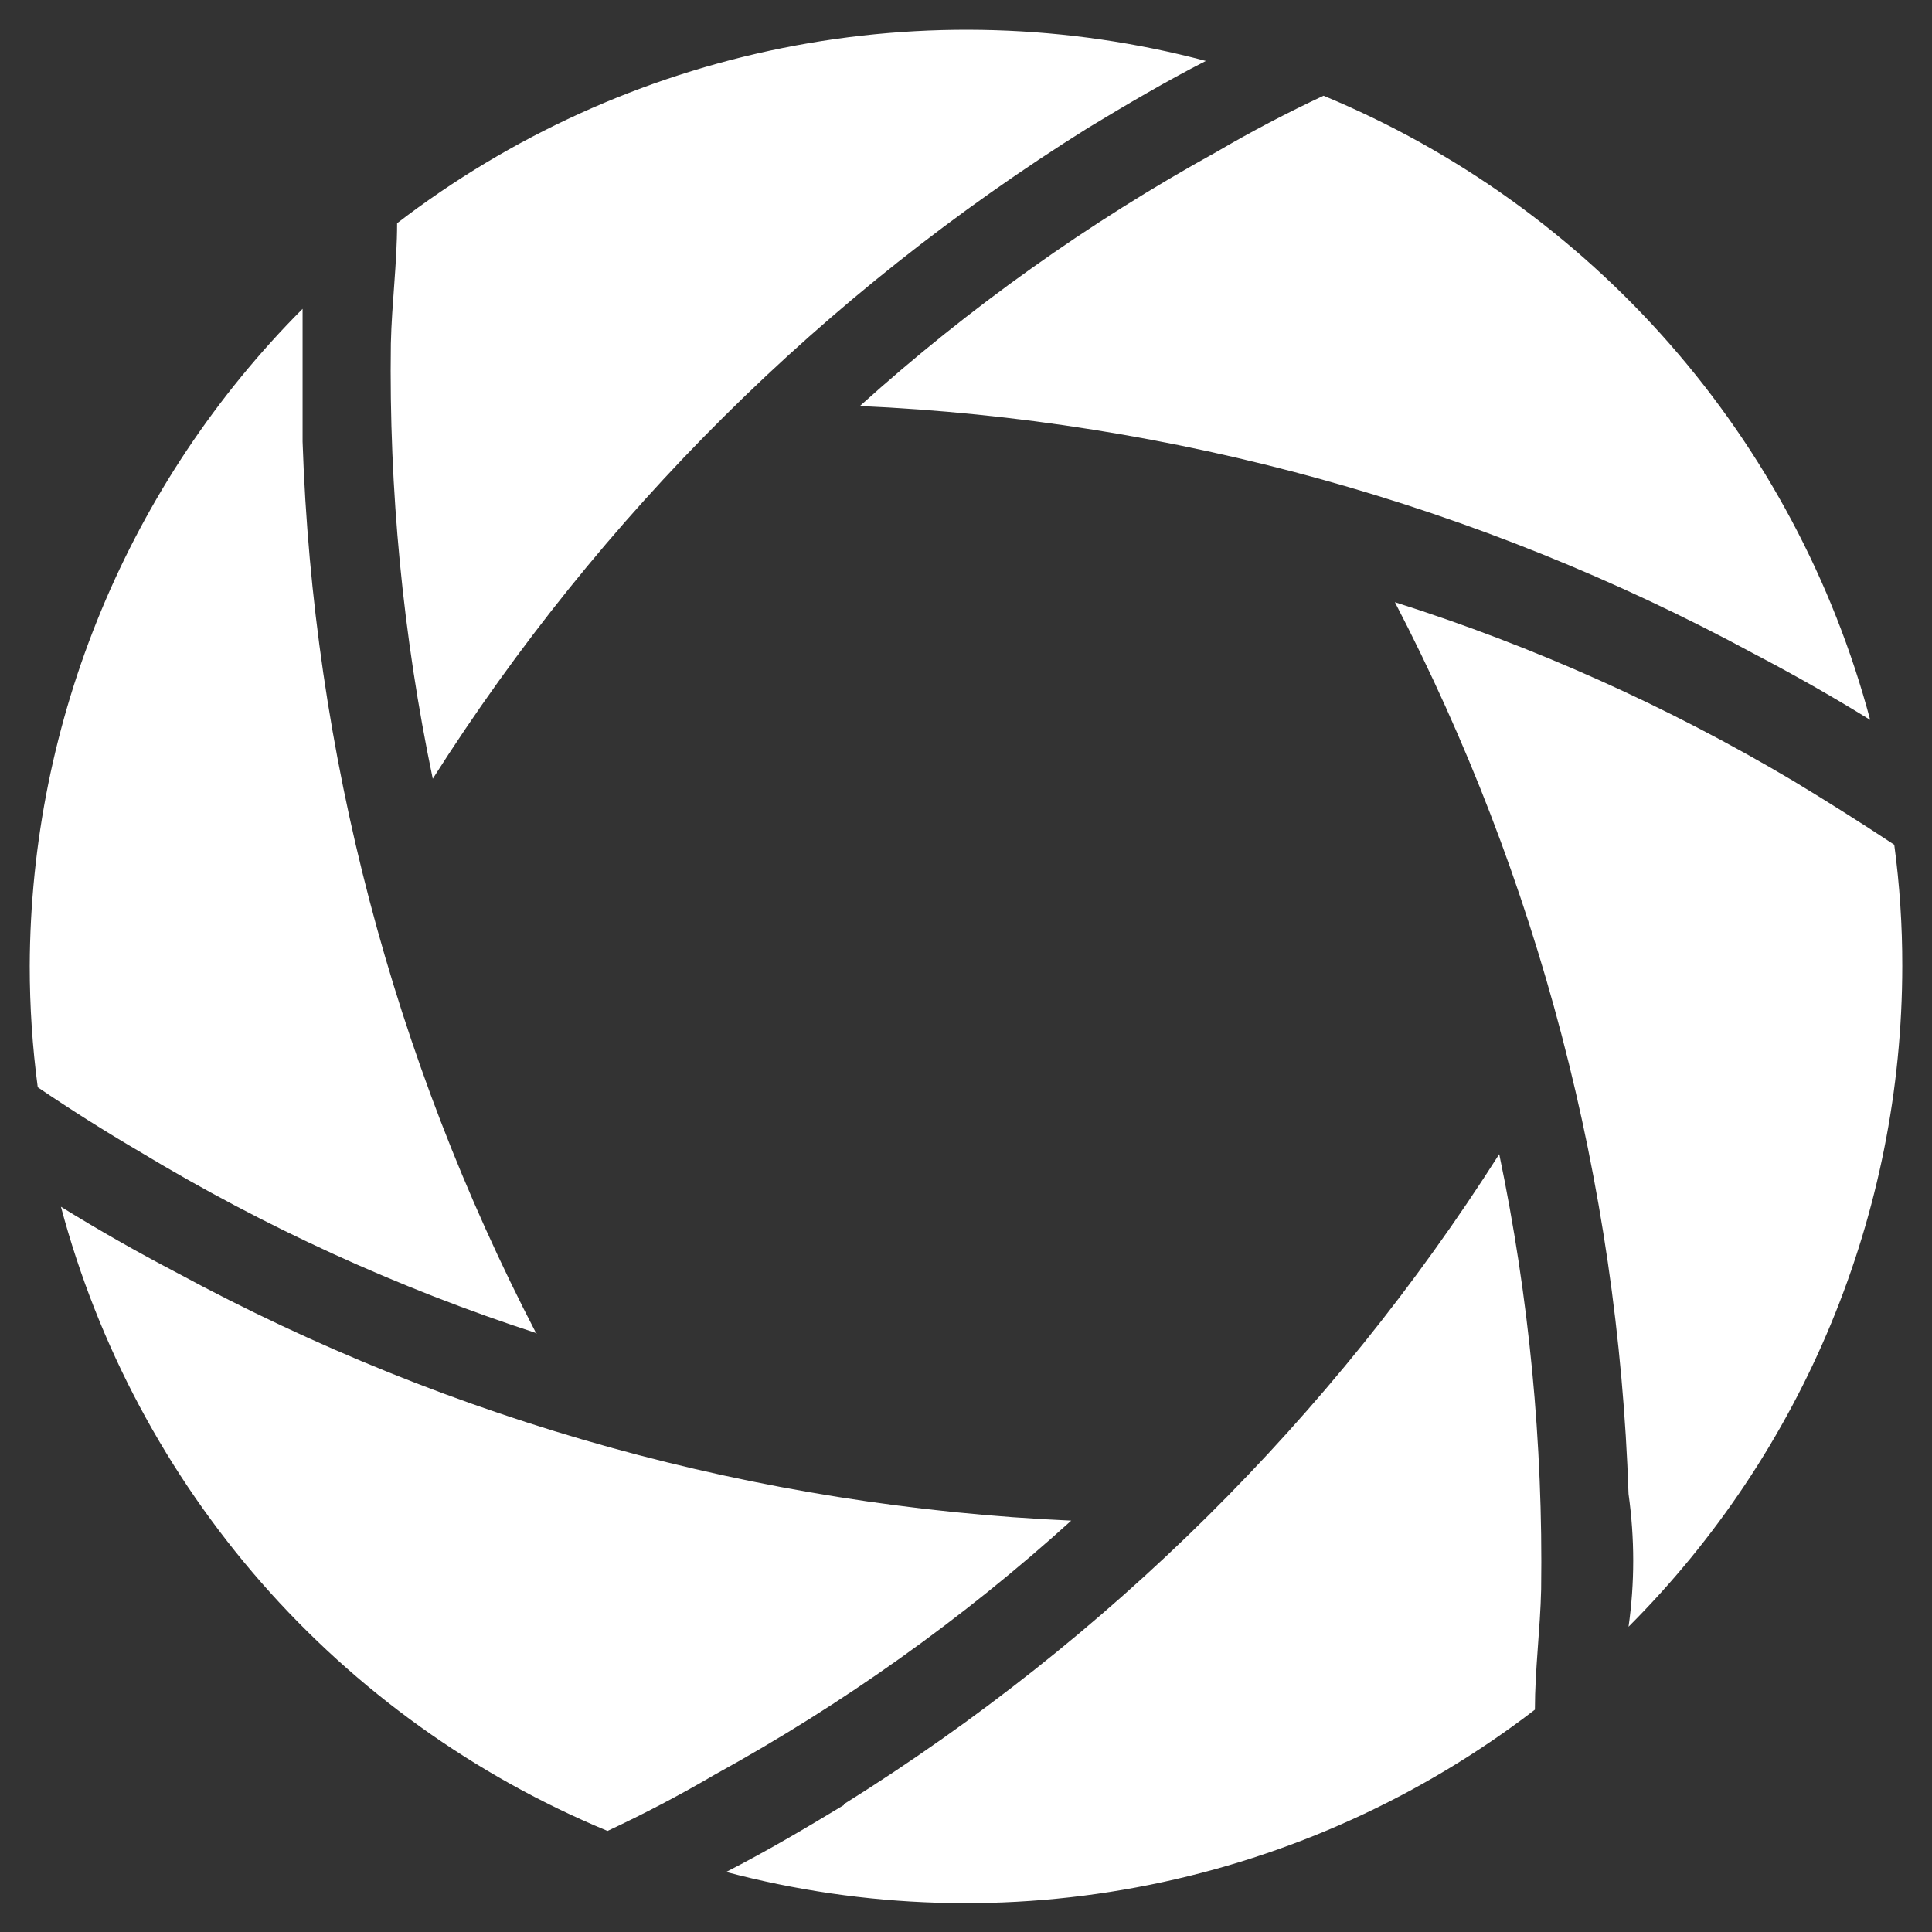
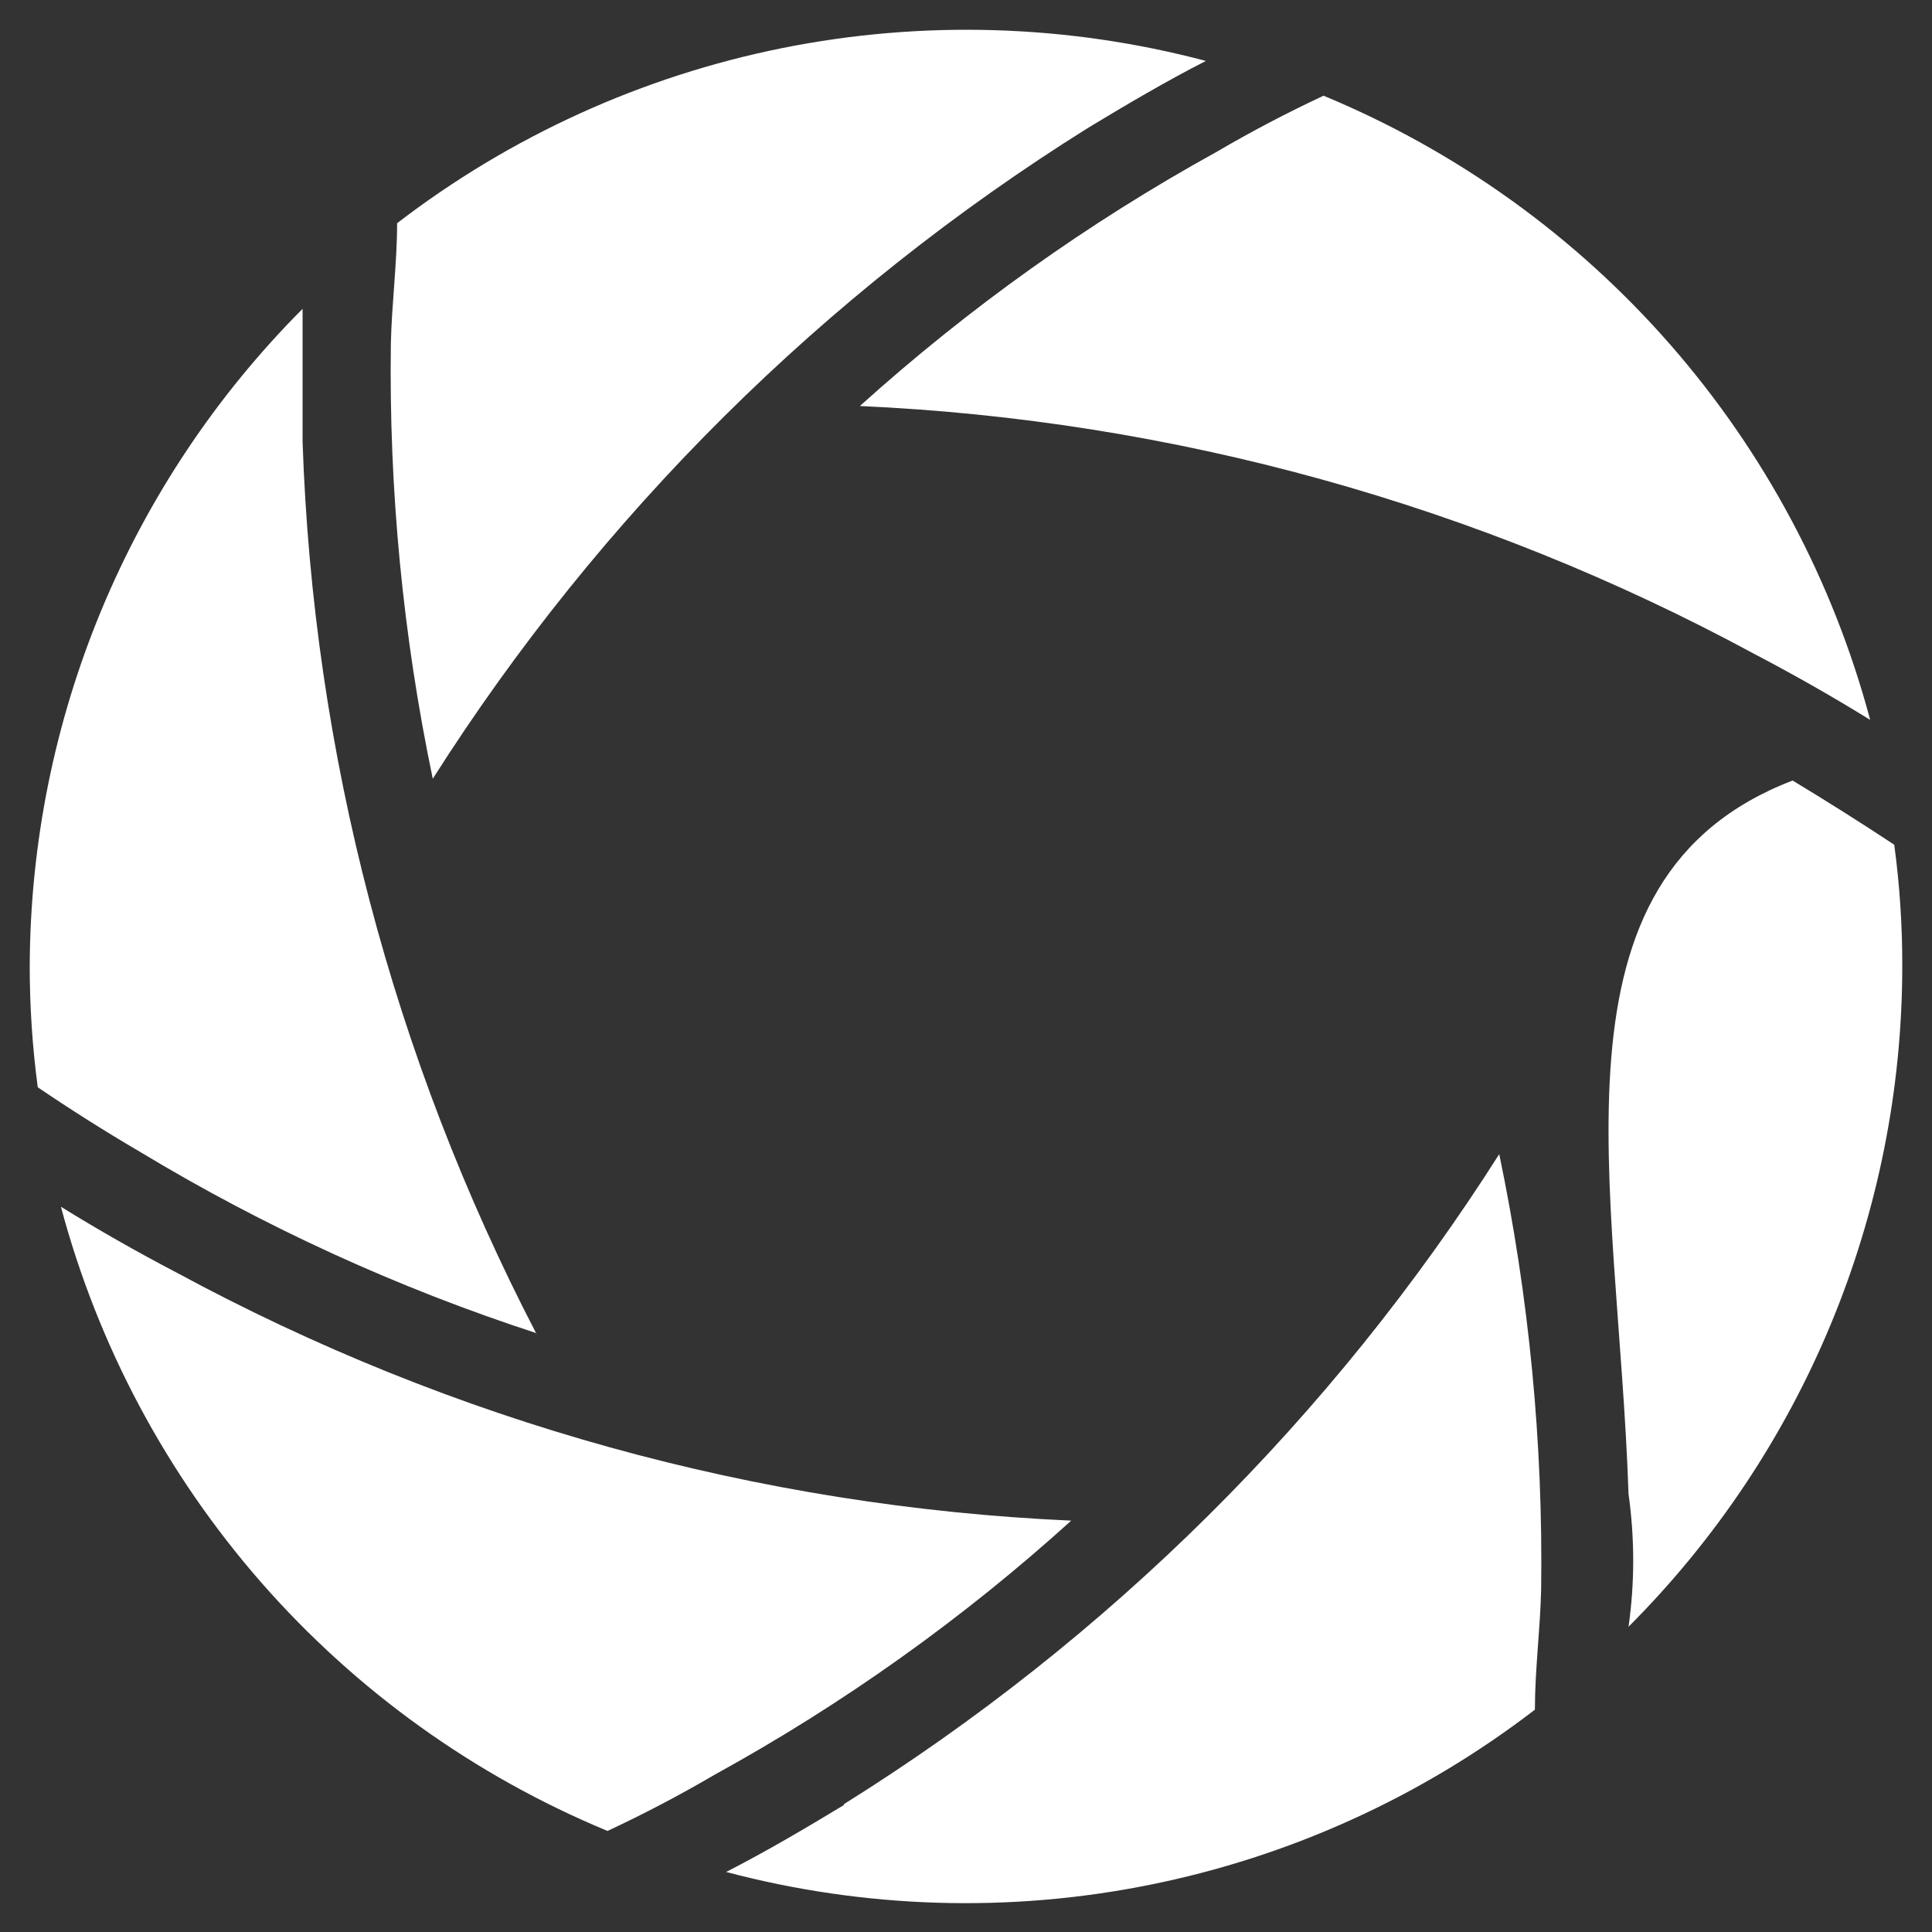
<svg xmlns="http://www.w3.org/2000/svg" width="26" height="26" viewBox="0 0 26 26" fill="none">
  <rect x="0" y="0" width="26" height="26" fill="#333333" stroke="none" />
-   <path d="M14.416 20.464C12.955 21.787 11.344 22.934 9.616 23.884C9.152 24.156 8.672 24.408 8.176 24.64C6.388 23.899 4.794 22.755 3.518 21.299C2.243 19.842 1.319 18.111 0.82 16.24C1.324 16.552 1.852 16.852 2.38 17.128C6.089 19.135 10.204 20.276 14.416 20.464ZM7.216 17.944C5.287 14.229 4.212 10.129 4.072 5.944C4.072 5.344 4.072 4.744 4.072 4.156C1.731 6.505 0.412 9.683 0.4 13C0.4 13.546 0.436 14.091 0.508 14.632C0.956 14.936 1.412 15.224 1.876 15.496C3.561 16.514 5.357 17.335 7.228 17.944H7.216ZM14.644 1.72C15.16 1.408 15.688 1.096 16.228 0.82C14.368 0.327 12.419 0.268 10.532 0.646C8.645 1.025 6.871 1.831 5.344 3.004C5.344 3.544 5.272 4.084 5.26 4.624C5.233 6.591 5.422 8.555 5.824 10.48C8.073 6.938 11.087 3.944 14.644 1.72ZM23.608 8.8C24.136 9.076 24.664 9.376 25.168 9.688C24.669 7.817 23.746 6.086 22.471 4.63C21.195 3.173 19.601 2.03 17.812 1.288C17.316 1.52 16.836 1.772 16.372 2.044C14.646 2.996 13.036 4.144 11.572 5.464C15.785 5.652 19.9 6.793 23.608 8.8ZM21.916 21.892C24.274 19.533 25.599 16.335 25.6 13C25.601 12.454 25.565 11.909 25.492 11.368C25.044 11.072 24.588 10.784 24.124 10.504C22.438 9.503 20.642 8.698 18.772 8.104C20.702 11.819 21.776 15.92 21.916 20.104C22 20.704 22 21.304 21.916 21.892ZM11.356 24.292C10.84 24.604 10.312 24.916 9.772 25.192C11.633 25.685 13.582 25.745 15.468 25.366C17.355 24.987 19.13 24.181 20.656 23.008C20.656 22.468 20.728 21.928 20.74 21.388C20.767 19.421 20.578 17.457 20.176 15.532C17.927 19.07 14.913 22.059 11.356 24.28V24.292Z" fill="white" />
+   <path d="M14.416 20.464C12.955 21.787 11.344 22.934 9.616 23.884C9.152 24.156 8.672 24.408 8.176 24.64C6.388 23.899 4.794 22.755 3.518 21.299C2.243 19.842 1.319 18.111 0.82 16.24C1.324 16.552 1.852 16.852 2.38 17.128C6.089 19.135 10.204 20.276 14.416 20.464ZM7.216 17.944C5.287 14.229 4.212 10.129 4.072 5.944C4.072 5.344 4.072 4.744 4.072 4.156C1.731 6.505 0.412 9.683 0.4 13C0.4 13.546 0.436 14.091 0.508 14.632C0.956 14.936 1.412 15.224 1.876 15.496C3.561 16.514 5.357 17.335 7.228 17.944H7.216ZM14.644 1.72C15.16 1.408 15.688 1.096 16.228 0.82C14.368 0.327 12.419 0.268 10.532 0.646C8.645 1.025 6.871 1.831 5.344 3.004C5.344 3.544 5.272 4.084 5.26 4.624C5.233 6.591 5.422 8.555 5.824 10.48C8.073 6.938 11.087 3.944 14.644 1.72ZM23.608 8.8C24.136 9.076 24.664 9.376 25.168 9.688C24.669 7.817 23.746 6.086 22.471 4.63C21.195 3.173 19.601 2.03 17.812 1.288C17.316 1.52 16.836 1.772 16.372 2.044C14.646 2.996 13.036 4.144 11.572 5.464C15.785 5.652 19.9 6.793 23.608 8.8ZM21.916 21.892C24.274 19.533 25.599 16.335 25.6 13C25.601 12.454 25.565 11.909 25.492 11.368C25.044 11.072 24.588 10.784 24.124 10.504C20.702 11.819 21.776 15.92 21.916 20.104C22 20.704 22 21.304 21.916 21.892ZM11.356 24.292C10.84 24.604 10.312 24.916 9.772 25.192C11.633 25.685 13.582 25.745 15.468 25.366C17.355 24.987 19.13 24.181 20.656 23.008C20.656 22.468 20.728 21.928 20.74 21.388C20.767 19.421 20.578 17.457 20.176 15.532C17.927 19.07 14.913 22.059 11.356 24.28V24.292Z" fill="white" />
</svg>